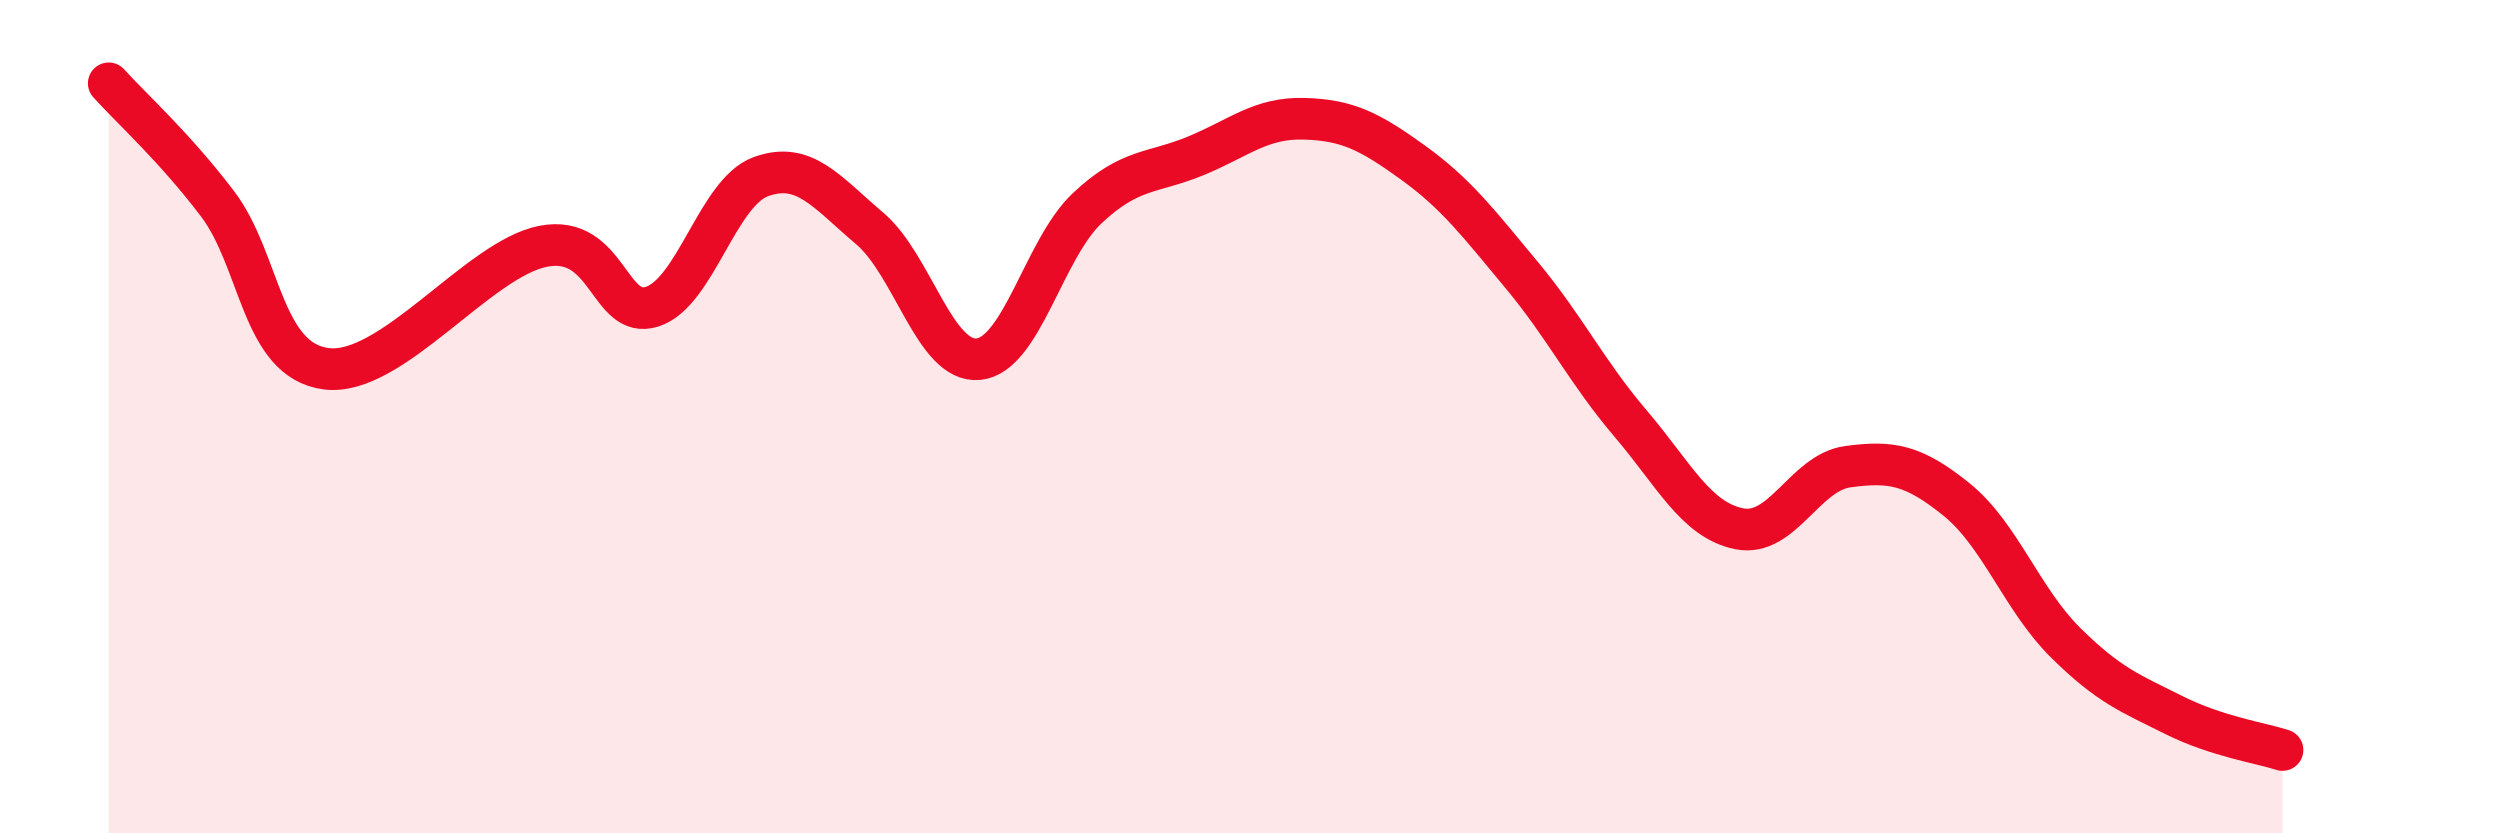
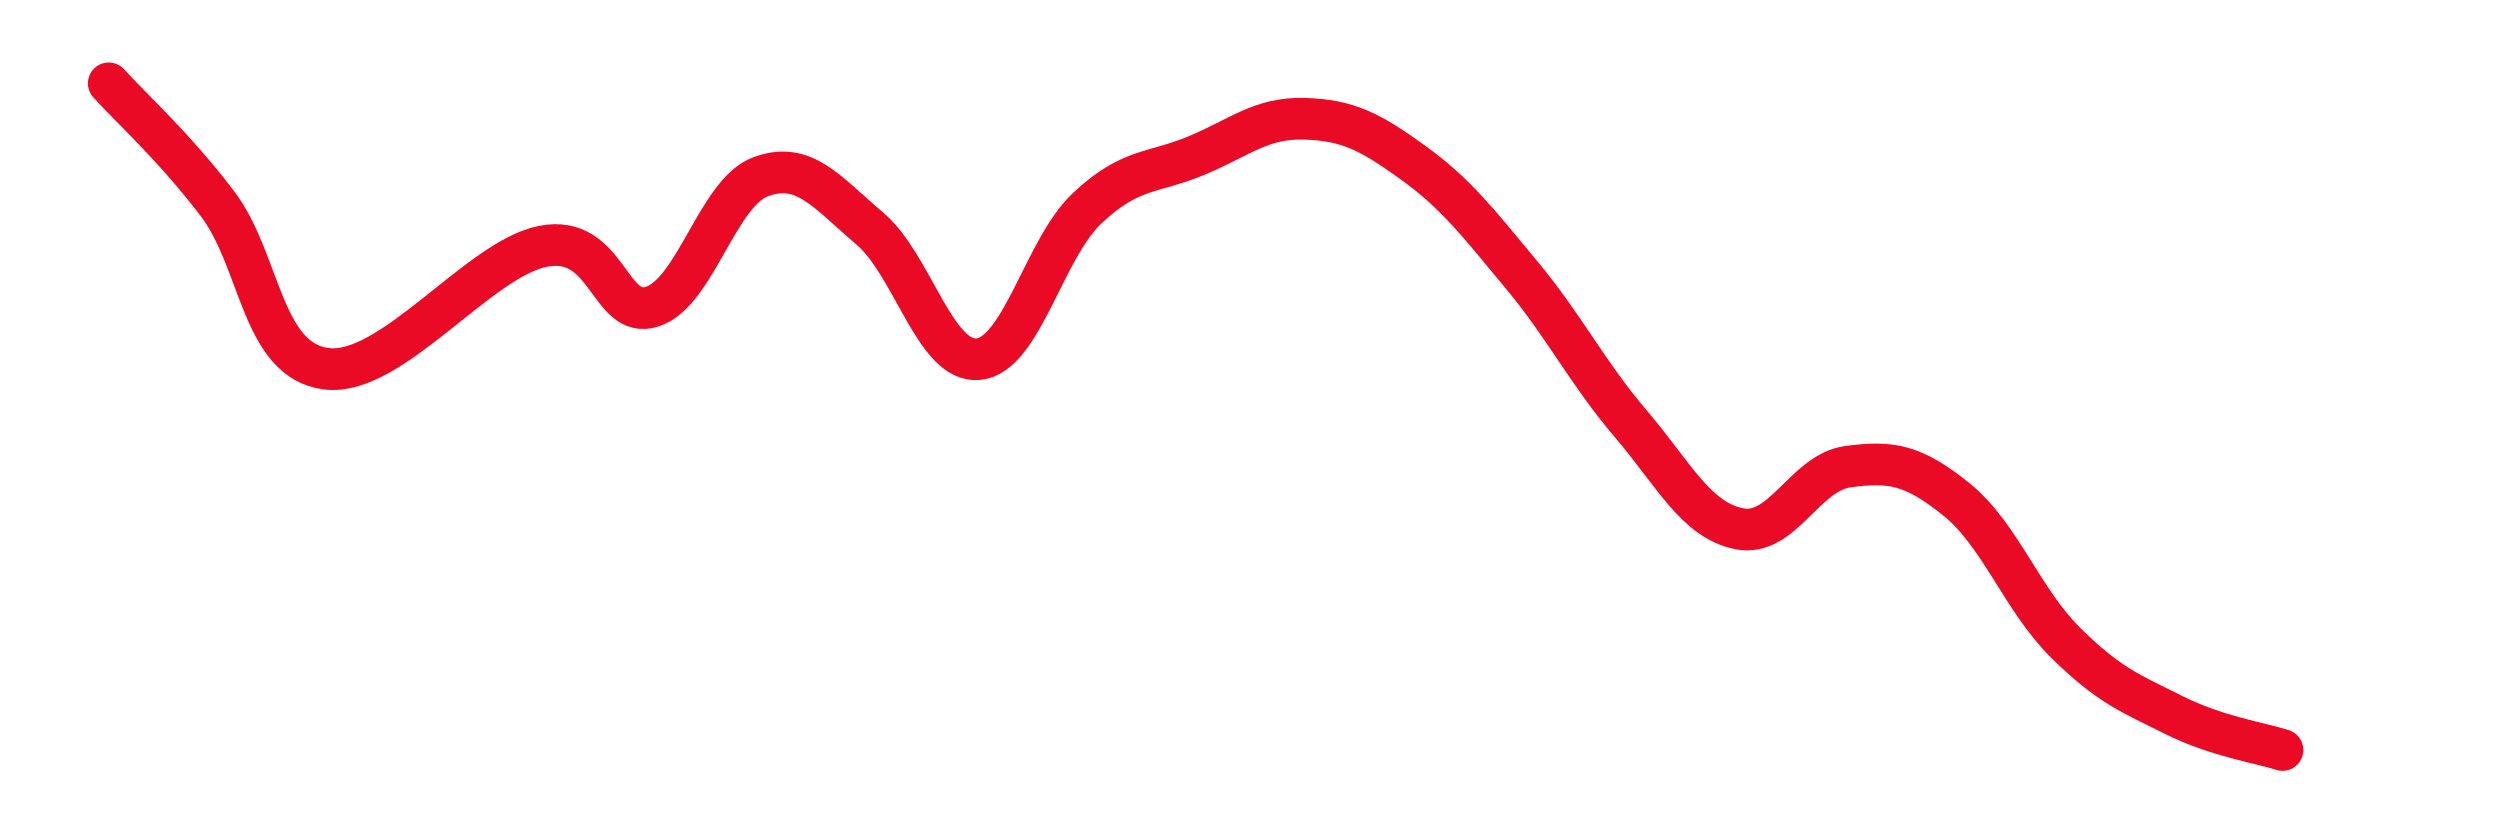
<svg xmlns="http://www.w3.org/2000/svg" width="60" height="20" viewBox="0 0 60 20">
-   <path d="M 2.61,2 C 3.13,2.58 4.18,3.52 5.22,4.89 C 6.26,6.26 6.27,8.65 7.83,8.85 C 9.39,9.05 11.48,6.21 13.04,5.91 C 14.6,5.61 14.61,7.69 15.65,7.36 C 16.69,7.03 17.22,4.62 18.26,4.24 C 19.3,3.86 19.83,4.6 20.87,5.48 C 21.91,6.36 22.44,8.72 23.48,8.62 C 24.52,8.52 25.05,5.98 26.09,5 C 27.13,4.02 27.66,4.17 28.7,3.74 C 29.74,3.31 30.26,2.82 31.3,2.85 C 32.34,2.88 32.87,3.15 33.91,3.9 C 34.95,4.65 35.48,5.35 36.52,6.6 C 37.56,7.85 38.09,8.94 39.13,10.16 C 40.17,11.38 40.7,12.48 41.74,12.69 C 42.78,12.9 43.31,11.34 44.35,11.2 C 45.39,11.06 45.92,11.15 46.96,11.99 C 48,12.83 48.53,14.39 49.57,15.42 C 50.61,16.45 51.13,16.64 52.17,17.16 C 53.21,17.68 54.26,17.83 54.78,18L54.78 20L2.61 20Z" fill="#EB0A25" opacity="0.1" stroke-linecap="round" stroke-linejoin="round" />
  <path d="M 2.61,2 C 3.13,2.58 4.18,3.52 5.22,4.89 C 6.26,6.26 6.27,8.65 7.83,8.85 C 9.39,9.05 11.48,6.21 13.04,5.91 C 14.6,5.61 14.61,7.69 15.65,7.36 C 16.69,7.03 17.22,4.62 18.26,4.24 C 19.3,3.86 19.83,4.6 20.87,5.48 C 21.91,6.36 22.44,8.72 23.48,8.62 C 24.52,8.52 25.05,5.98 26.09,5 C 27.13,4.02 27.66,4.17 28.7,3.74 C 29.74,3.31 30.26,2.82 31.3,2.85 C 32.34,2.88 32.87,3.15 33.91,3.9 C 34.95,4.65 35.48,5.35 36.52,6.6 C 37.56,7.85 38.09,8.94 39.13,10.16 C 40.17,11.38 40.7,12.48 41.74,12.69 C 42.78,12.9 43.31,11.34 44.35,11.2 C 45.39,11.06 45.92,11.15 46.96,11.99 C 48,12.83 48.53,14.39 49.57,15.42 C 50.61,16.45 51.13,16.64 52.17,17.16 C 53.21,17.68 54.26,17.83 54.78,18" stroke="#EB0A25" stroke-width="1" fill="none" stroke-linecap="round" stroke-linejoin="round" />
</svg>